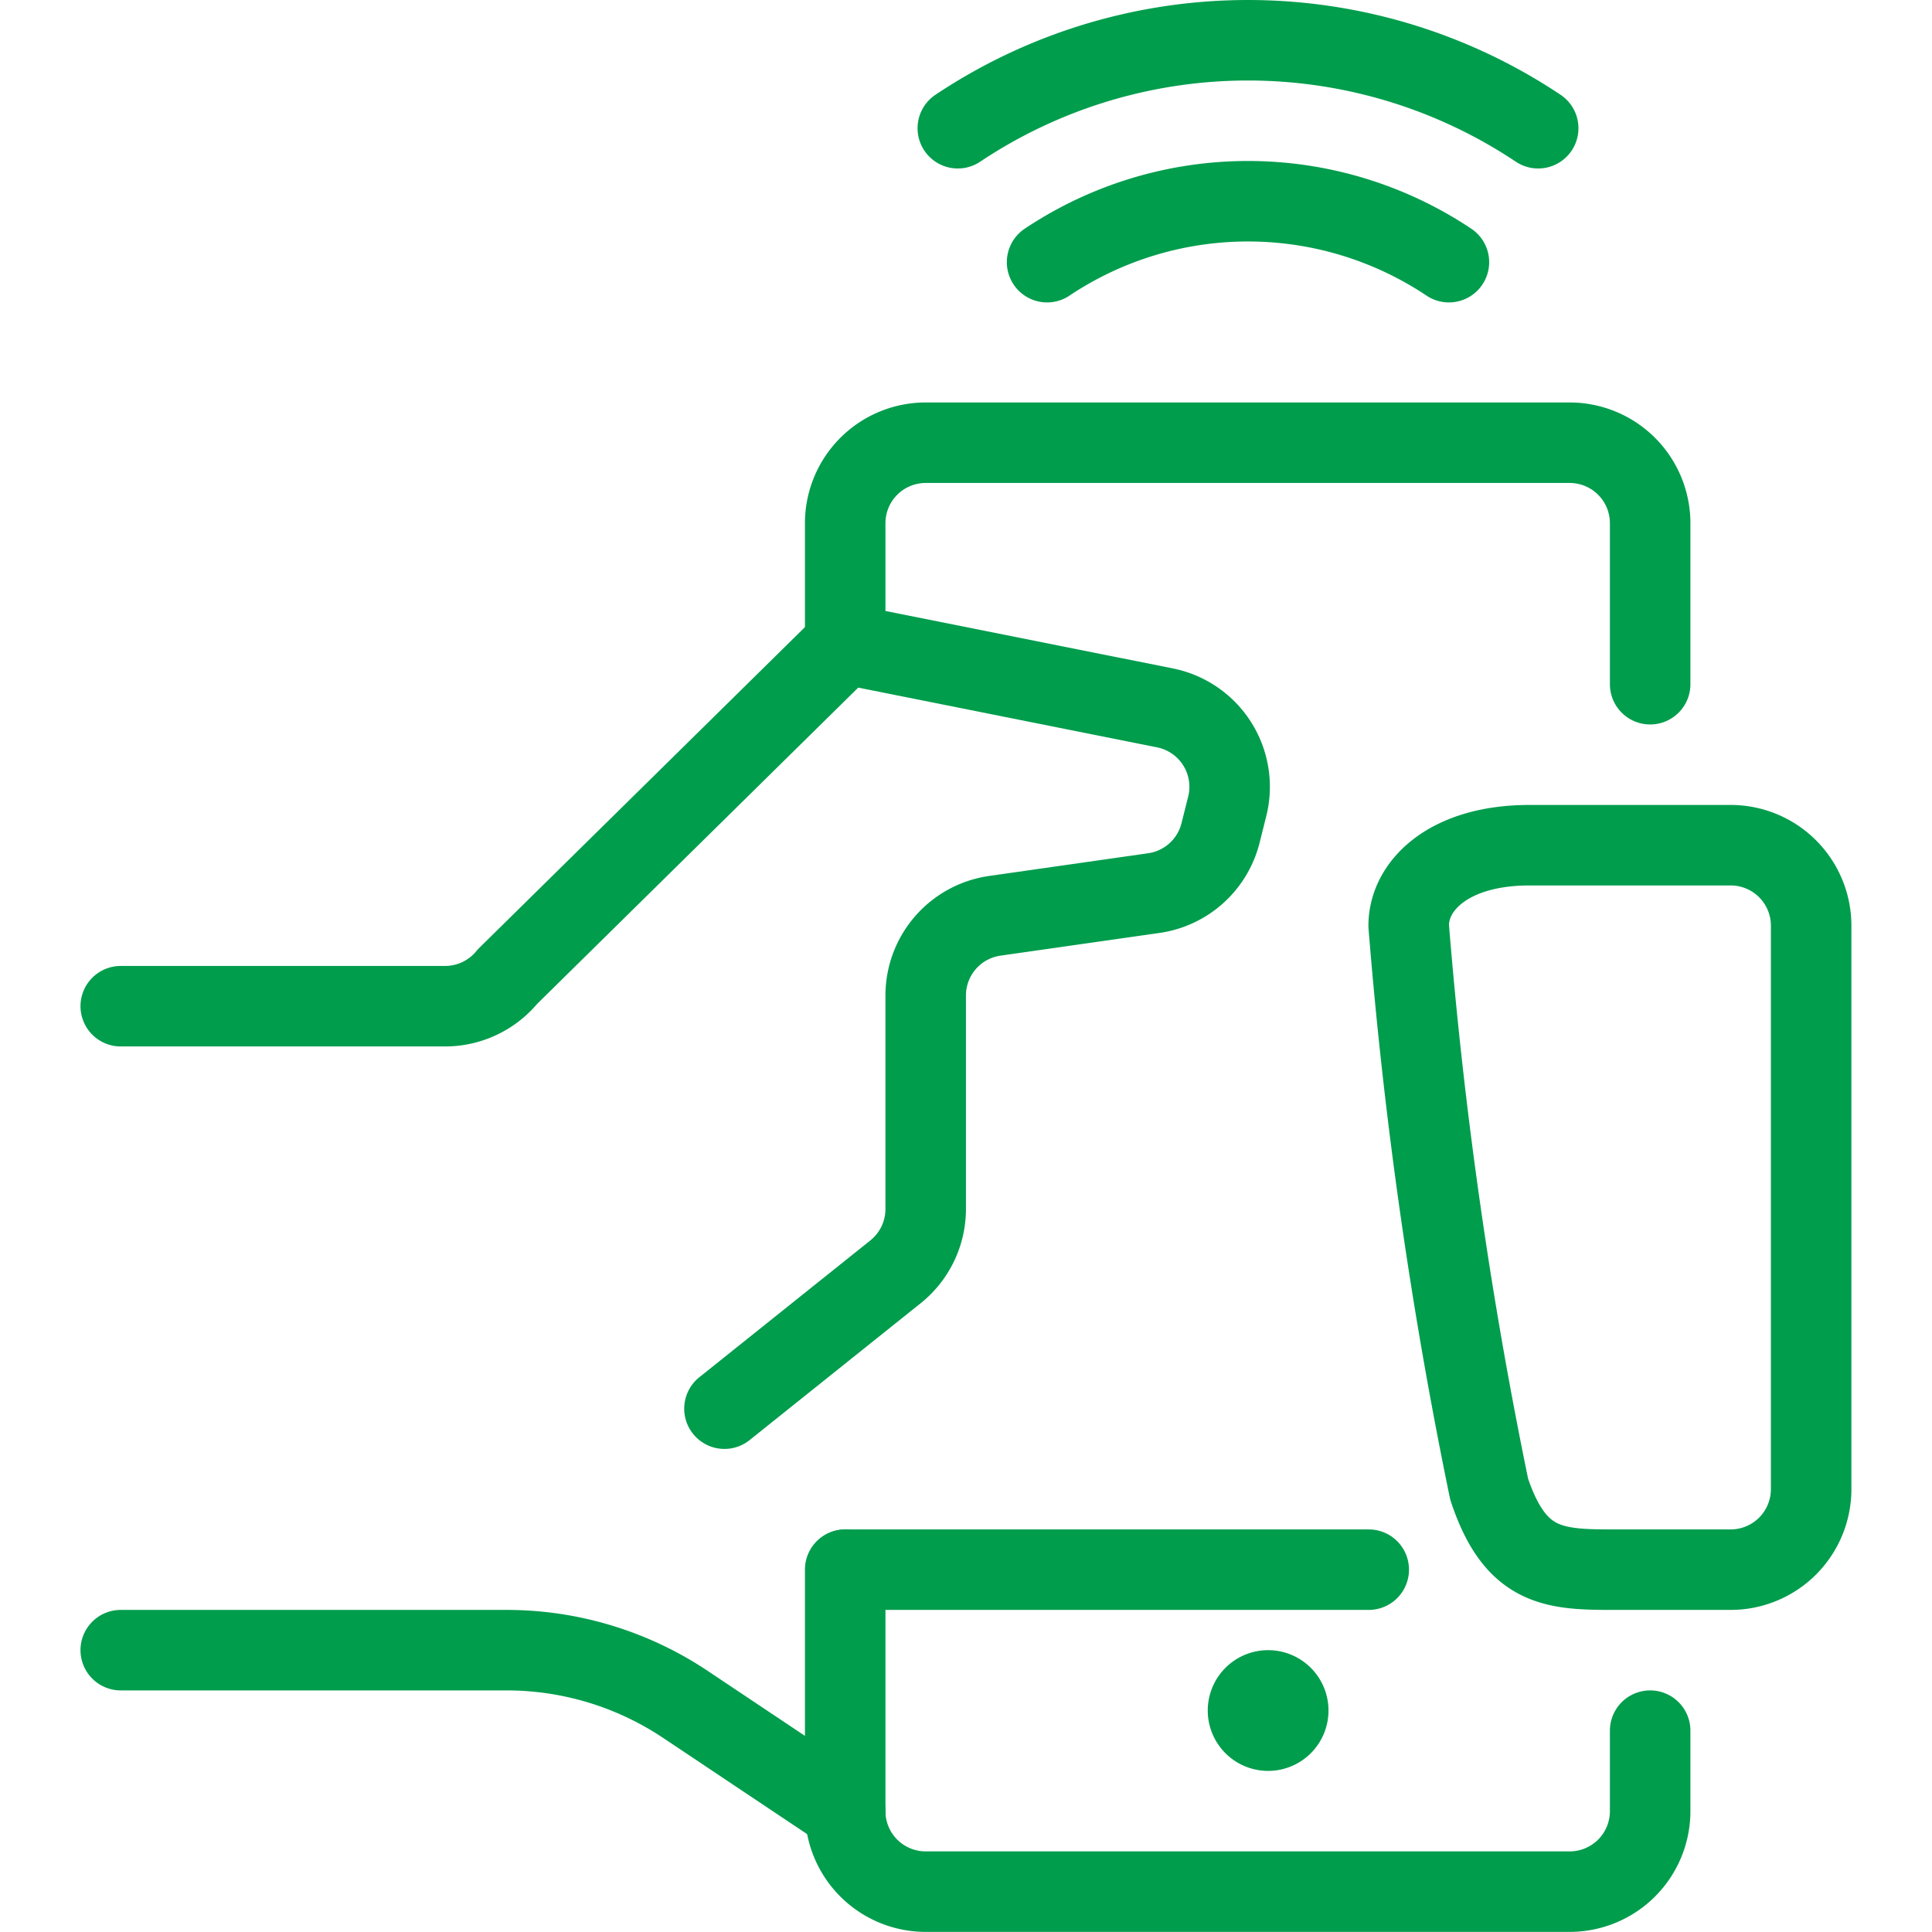
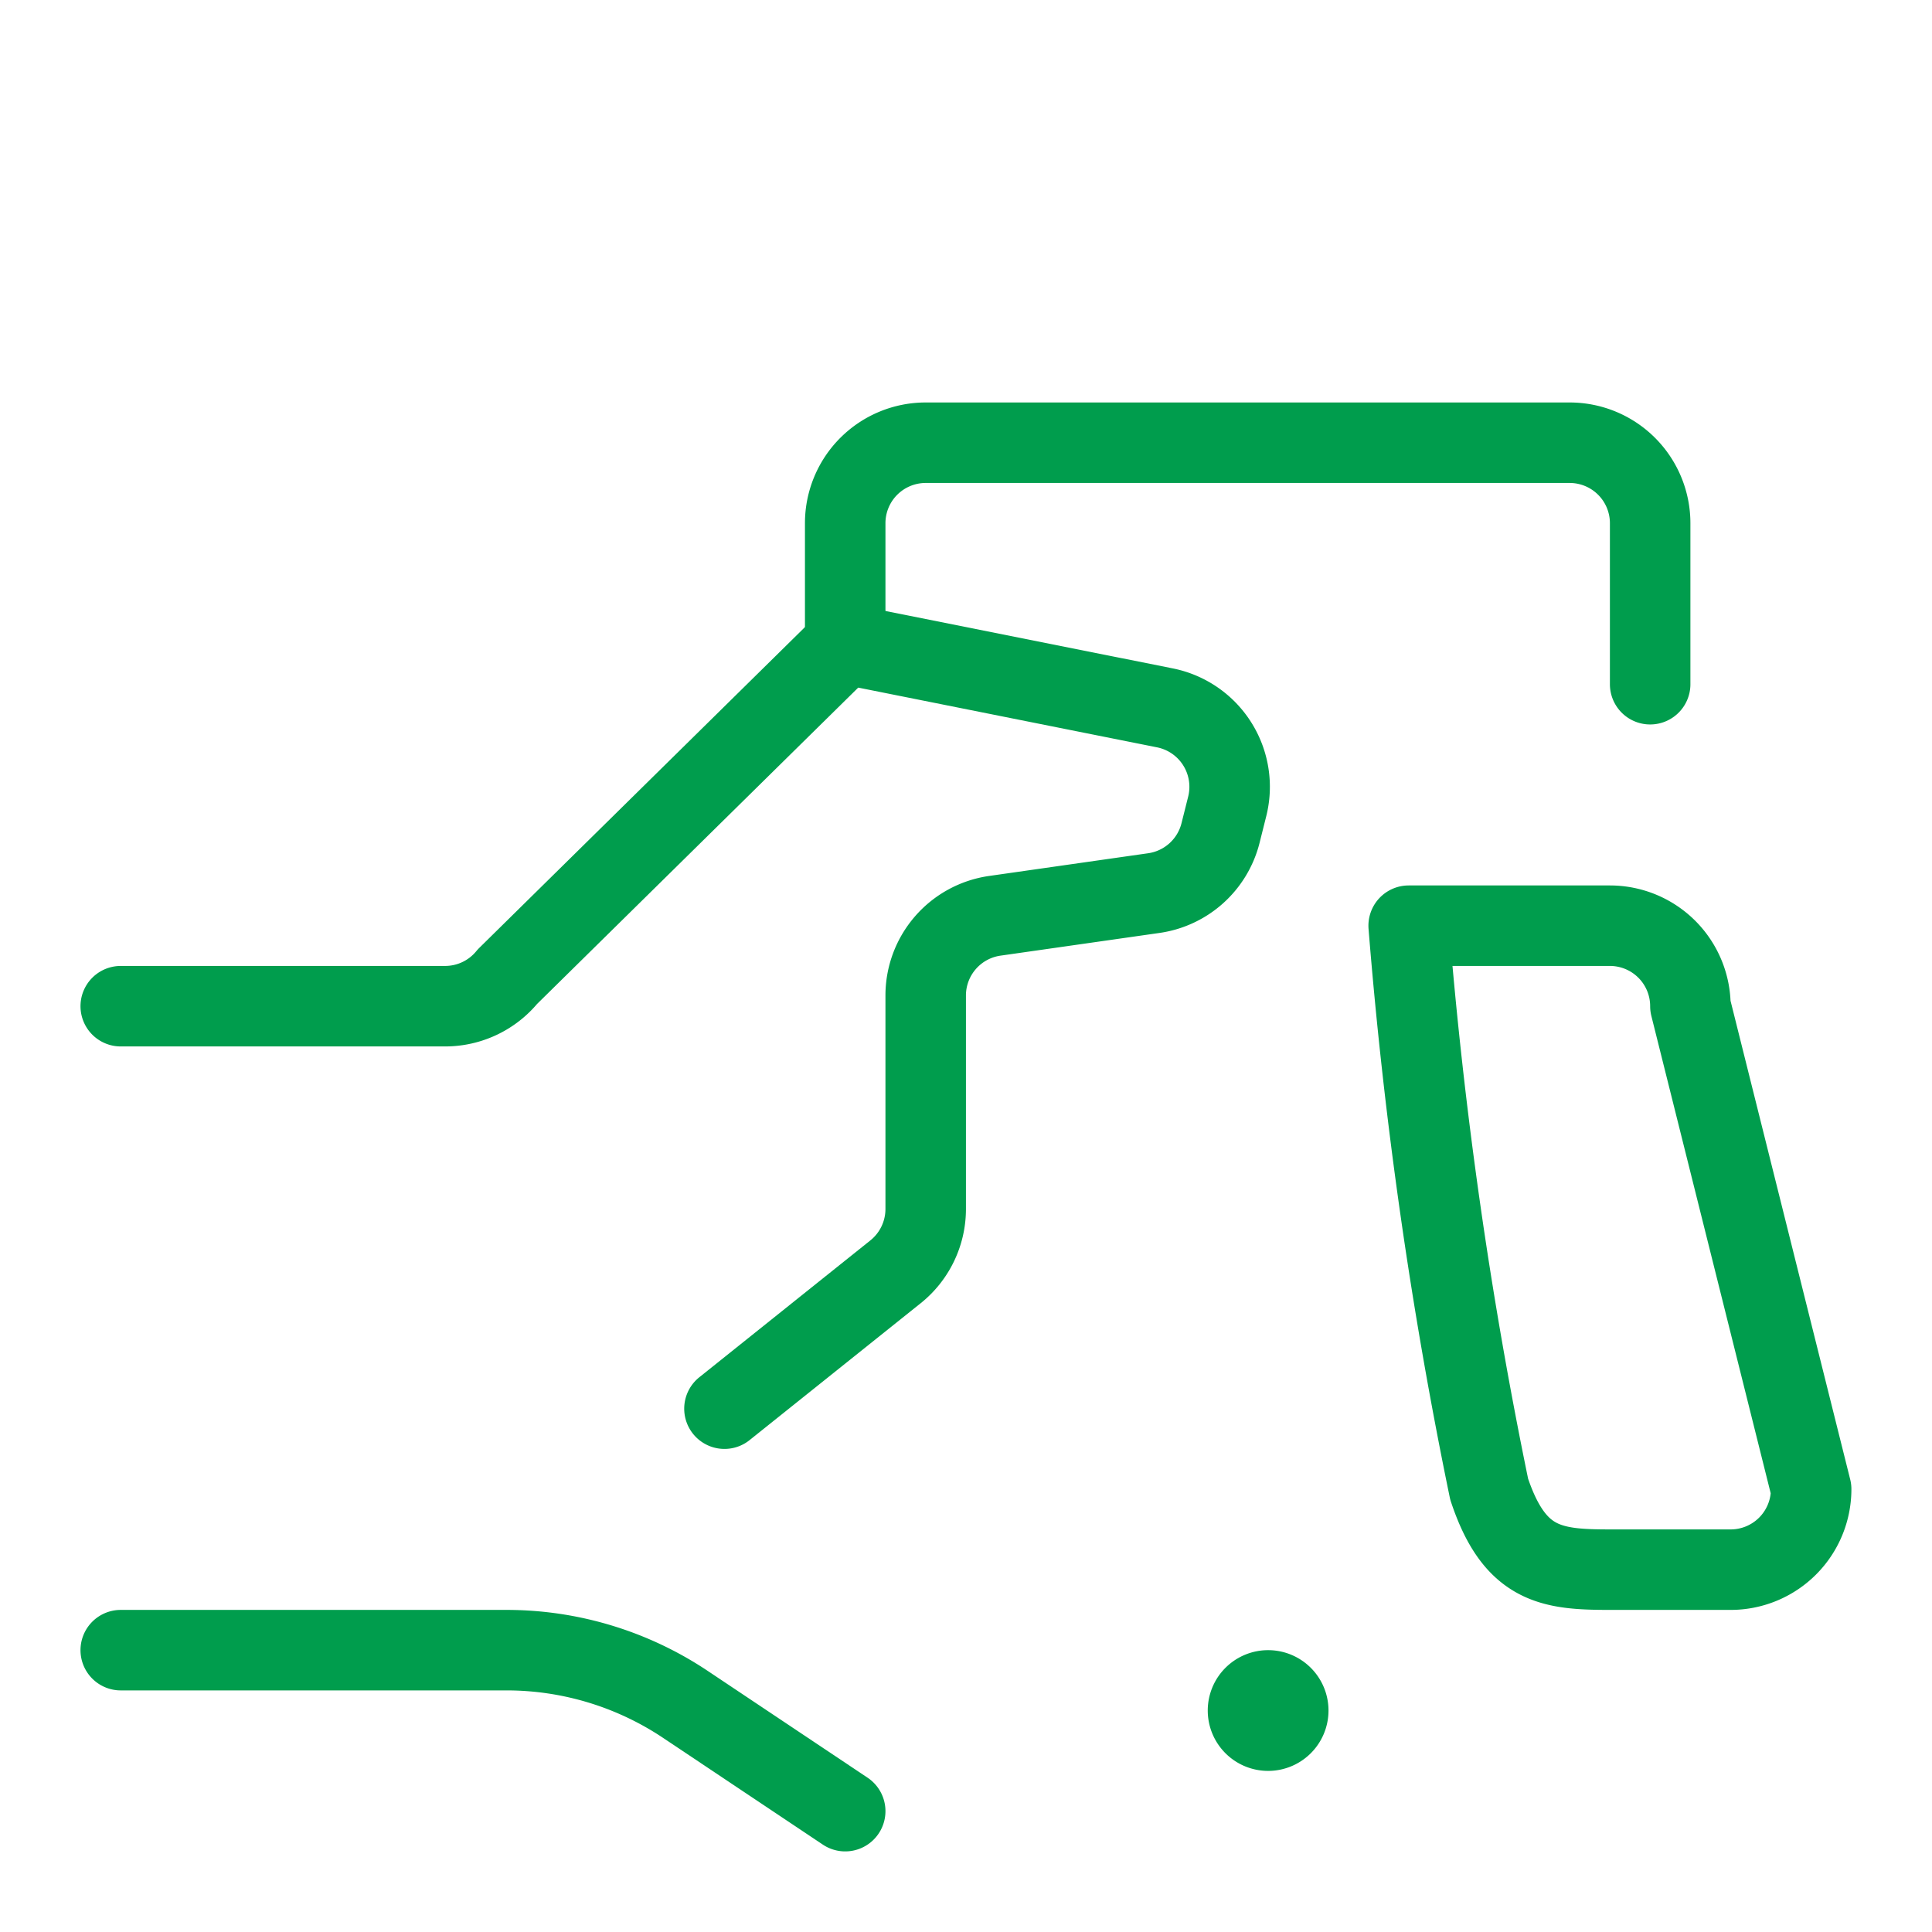
<svg xmlns="http://www.w3.org/2000/svg" version="1.1" viewBox="0 0 140 140" width="140" height="140">
  <g transform="matrix(5.833,0,0,5.833,0,0)">
-     <path d="M10.5,19.5v3a1,1,0,0,0,1,1h8a1,1,0,0,0,1-1v-1" fill="none" stroke="#009d4d" stroke-linecap="round" stroke-linejoin="round" />
    <path d="M10.5,8V6.5a1,1,0,0,1,1-1h8a1,1,0,0,1,1,1v2" fill="none" stroke="#009d4d" stroke-linecap="round" stroke-linejoin="round" />
    <path d="M10.5,22.5,8.512,21.172A4,4,0,0,0,6.293,20.5H1.5" fill="none" stroke="#009d4d" stroke-linecap="round" stroke-linejoin="round" />
    <path d="M1.5,12.5H5.53a1,1,0,0,0,.774-.367L10.5,8l3.972.794a1,1,0,0,1,.774,1.223l-.083.331a1,1,0,0,1-.829.747l-1.975.282a1,1,0,0,0-.859.99v2.652a1,1,0,0,1-.375.781L9,17.5" fill="none" stroke="#009d4d" stroke-linecap="round" stroke-linejoin="round" />
-     <path d="M10.504 19.5L17.004 19.5" fill="none" stroke="#009d4d" stroke-linecap="round" stroke-linejoin="round" />
-     <path d="M19.109,1.593a6.492,6.492,0,0,0-7.21,0" fill="none" stroke="#009d4d" stroke-linecap="round" stroke-linejoin="round" />
-     <path d="M18,3.257a4.493,4.493,0,0,0-4.992,0" fill="none" stroke="#009d4d" stroke-linecap="round" stroke-linejoin="round" />
    <path d="M15.754,21a.25.25,0,1,1-.25.25.25.25,0,0,1,.25-.25" fill="none" stroke="#009d4d" stroke-linecap="round" stroke-linejoin="round" />
-     <path d="M22.5,18.5a1,1,0,0,1-1,1H20c-.727,0-1.184-.051-1.5-1a57.351,57.351,0,0,1-1-7c0-.5.5-1,1.5-1h2.5a1,1,0,0,1,1,1Z" fill="none" stroke="#009d4d" stroke-linecap="round" stroke-linejoin="round" />
+     <path d="M22.5,18.5a1,1,0,0,1-1,1H20c-.727,0-1.184-.051-1.5-1a57.351,57.351,0,0,1-1-7h2.5a1,1,0,0,1,1,1Z" fill="none" stroke="#009d4d" stroke-linecap="round" stroke-linejoin="round" />
  </g>
</svg>